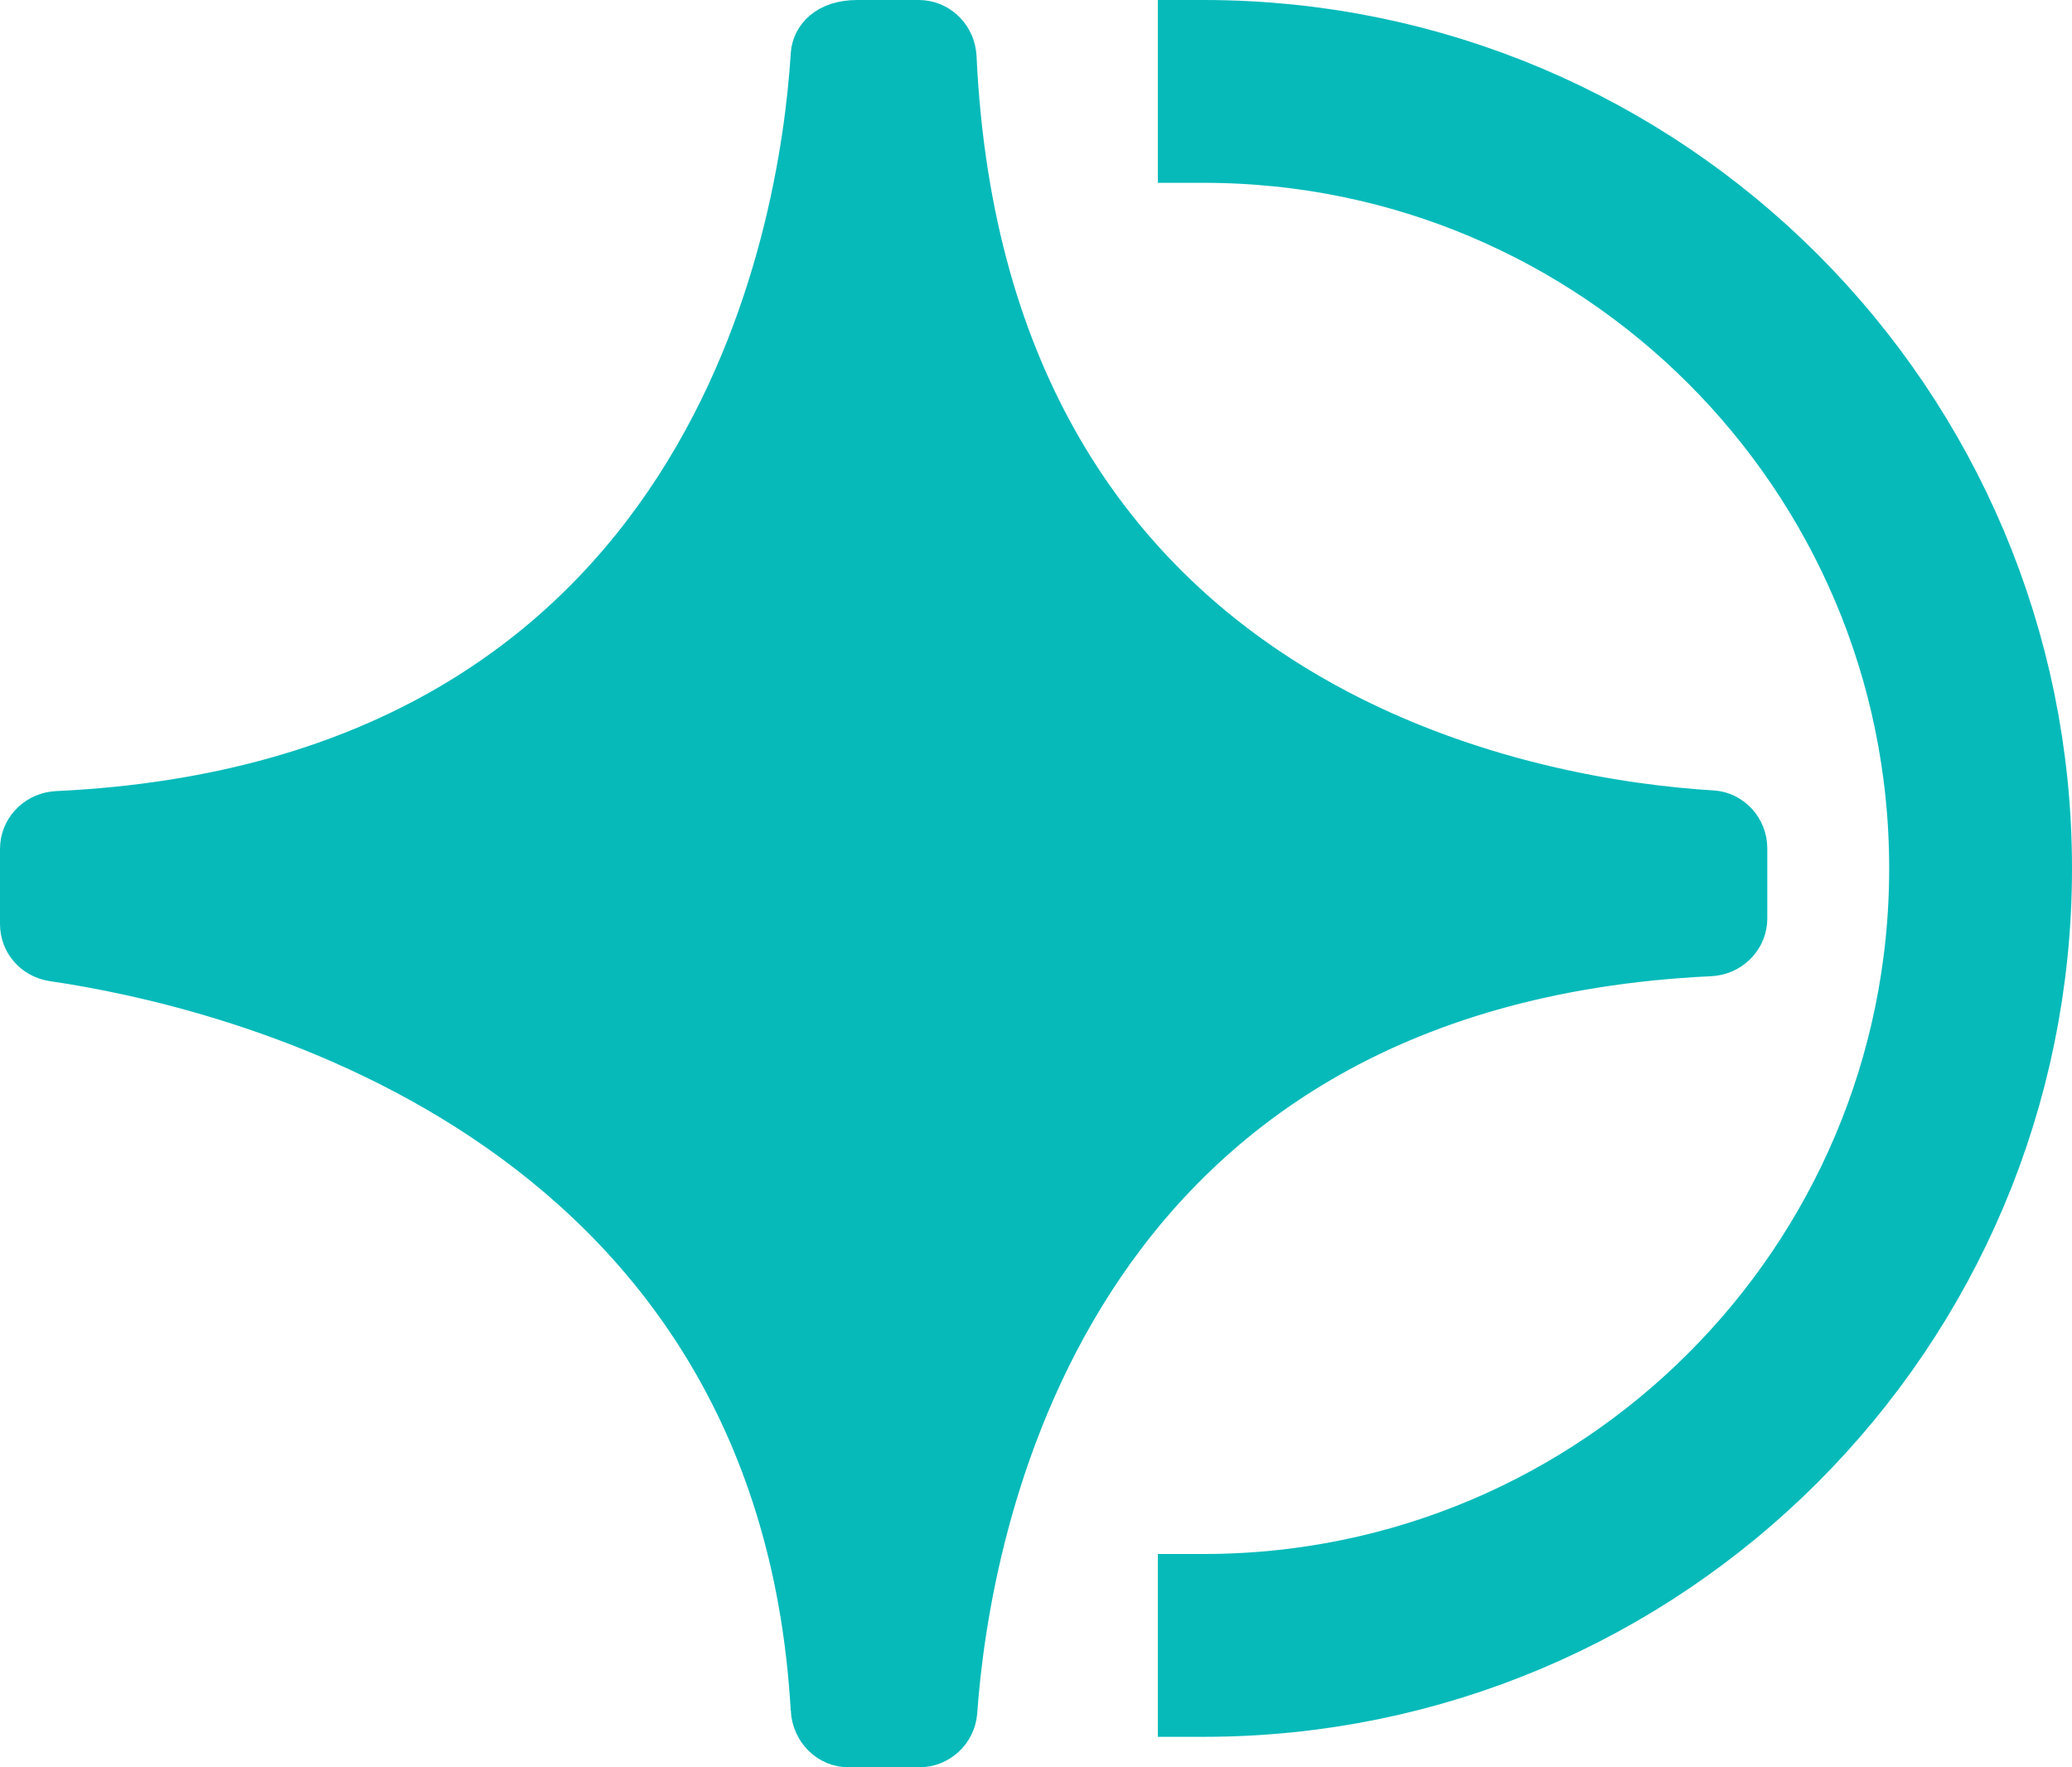
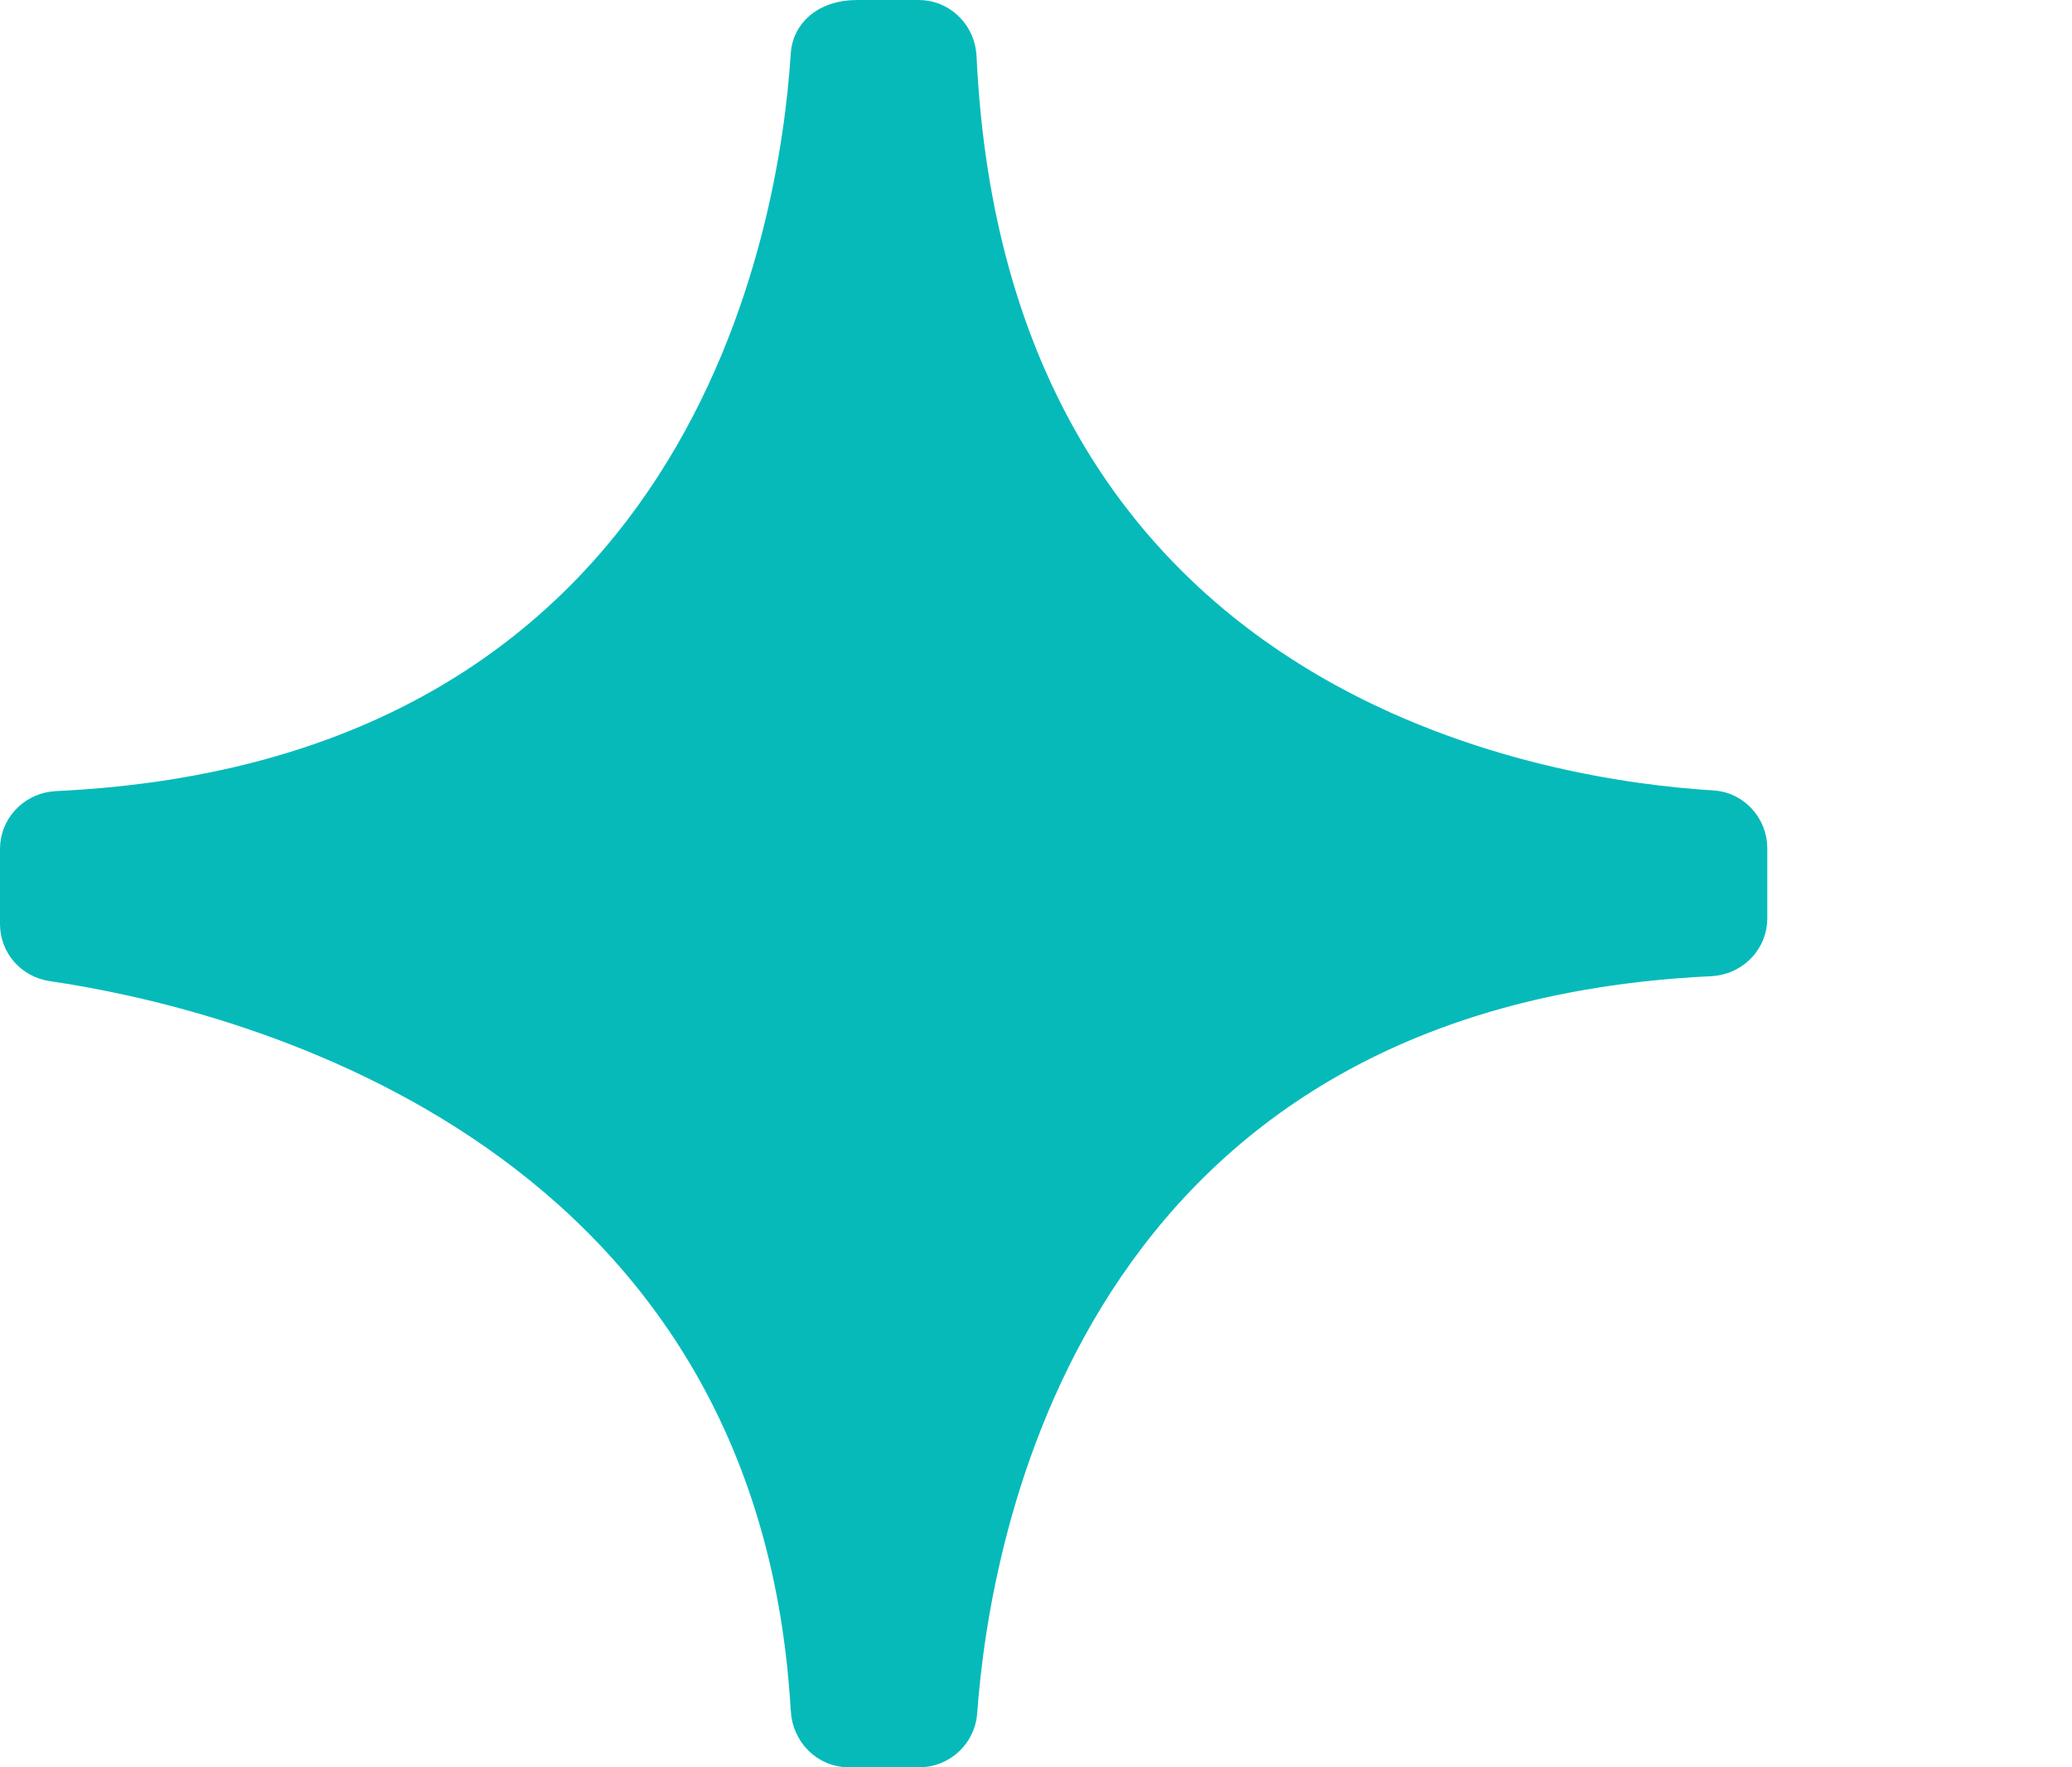
<svg xmlns="http://www.w3.org/2000/svg" width="68" height="58" viewBox="0 0 68 58" fill="none">
  <path d="M28.132 0.5H30.151C30.855 0.5 31.442 1.032 31.537 1.734L31.55 1.877V1.881C32.052 12.523 36.77 18.604 42.118 22.049C47.105 25.261 52.603 26.158 55.64 26.4L56.213 26.44C56.928 26.484 57.5 27.104 57.5 27.839V30.141C57.5 30.843 56.969 31.431 56.266 31.526L56.122 31.539H56.118C45.572 32.042 39.509 36.764 36.052 42.113C32.615 47.431 31.776 53.329 31.571 56.203C31.512 56.935 30.898 57.5 30.171 57.5H27.849C27.107 57.5 26.496 56.903 26.449 56.114H26.45C25.895 46.395 21.097 40.477 15.736 36.904C10.397 33.345 4.507 32.114 1.708 31.705H1.709C1 31.599 0.5 31.018 0.5 30.322V27.859C0.5 27.157 1.031 26.569 1.734 26.474L1.878 26.461H1.882C12.488 25.958 18.566 21.242 22.019 15.896C25.453 10.58 26.265 4.682 26.449 1.809L26.45 1.793V1.776C26.497 1.106 27.056 0.5 28.132 0.5Z" fill="#06BABA" stroke="#06BABA" />
-   <path d="M38 3L39.5 3C53.583 3 65 14.417 65 28.5V28.5C65 42.583 53.583 54 39.5 54L38 54" stroke="#06BABA" stroke-width="6" />
</svg>